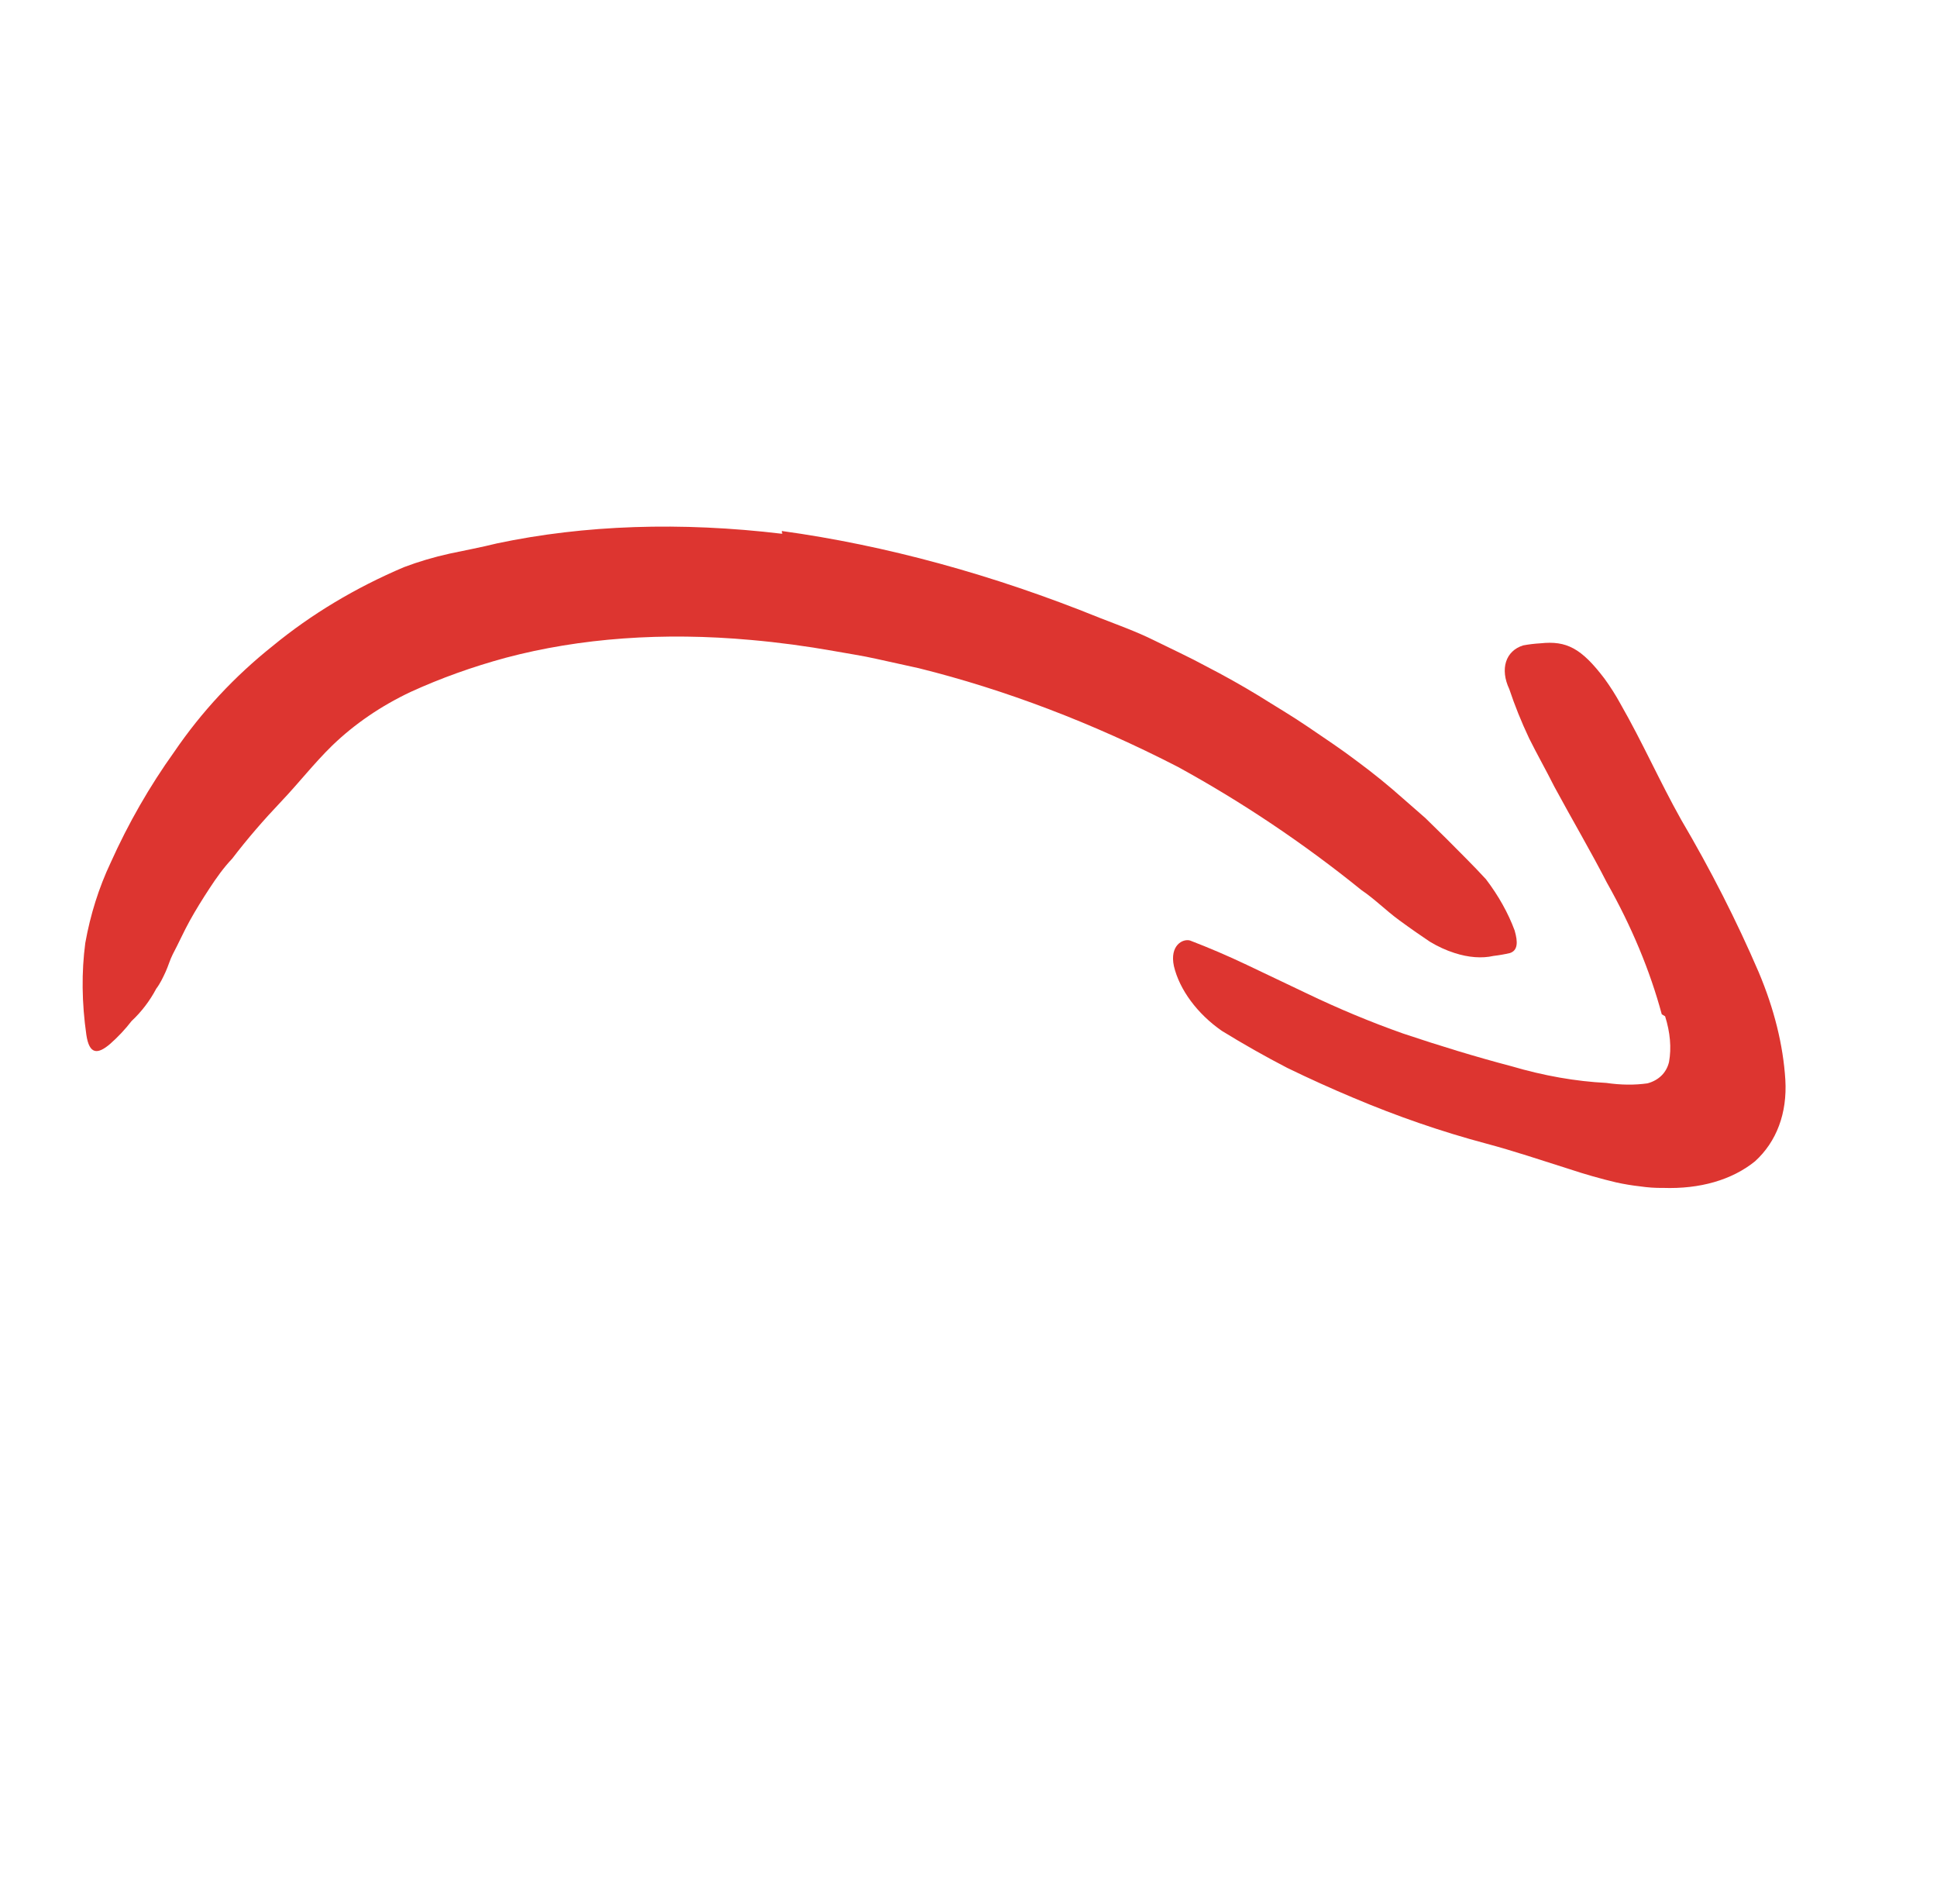
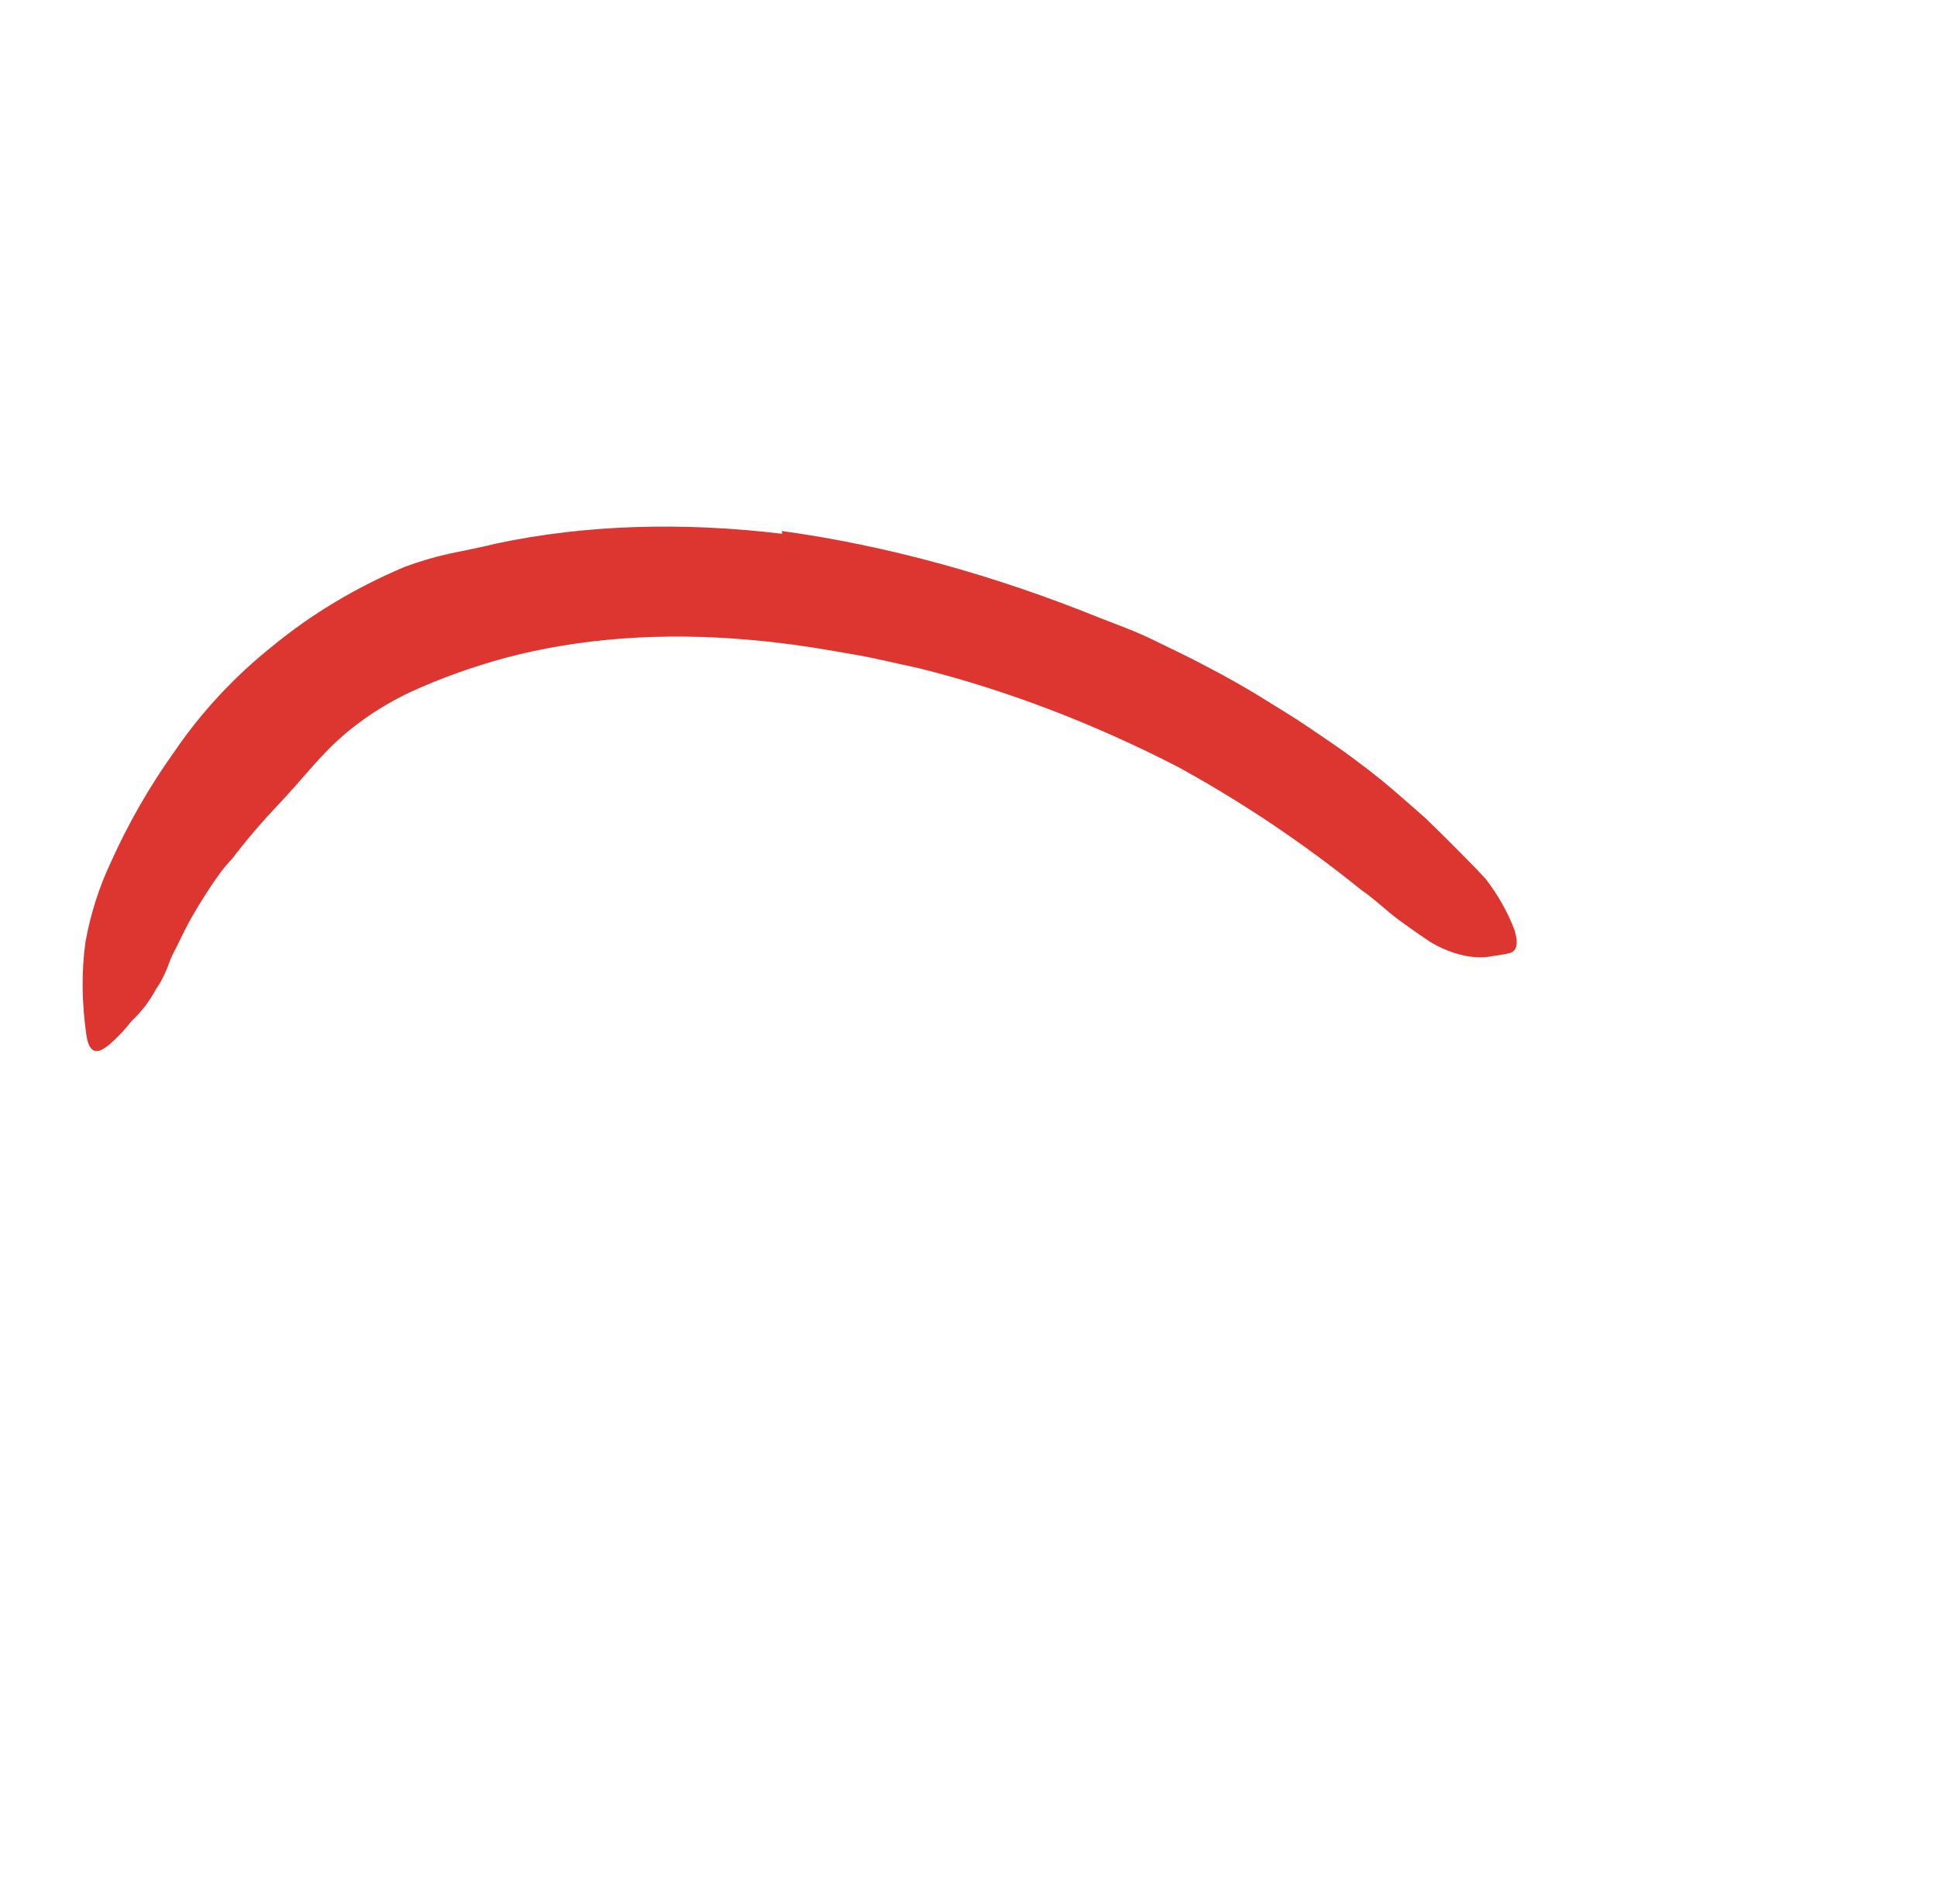
<svg xmlns="http://www.w3.org/2000/svg" width="117" height="115" viewBox="0 0 117 115" fill="none">
  <path d="M47.248 32.237C41.119 31.504 35.299 31.7 30.018 32.817C29.079 33.05 28.106 33.234 27.156 33.435C26.197 33.648 25.278 33.92 24.403 34.251C21.462 35.5 18.808 37.092 16.481 39.004C14.163 40.85 12.168 42.994 10.526 45.404C9.033 47.489 7.749 49.727 6.683 52.101C5.973 53.604 5.46 55.227 5.152 56.947C4.918 58.705 4.939 60.567 5.216 62.496C5.393 63.695 5.898 63.691 6.653 63.043C7.131 62.623 7.563 62.162 7.947 61.664C8.551 61.098 9.05 60.443 9.436 59.712C9.673 59.401 9.839 59.047 9.999 58.701C10.16 58.354 10.26 57.973 10.437 57.628C10.796 56.953 11.1 56.258 11.47 55.592C11.84 54.925 12.237 54.29 12.651 53.657C13.065 53.023 13.501 52.407 14.024 51.857C14.939 50.657 15.931 49.515 16.989 48.401C18.047 47.287 18.978 46.088 20.063 45.029C21.416 43.724 23.007 42.636 24.806 41.786C26.616 40.959 28.536 40.27 30.556 39.722C35.043 38.531 40.052 38.168 45.372 38.65C47.021 38.796 48.695 39.019 50.387 39.32C51.238 39.477 52.083 39.596 52.939 39.791L55.49 40.353C60.712 41.65 65.996 43.662 71.145 46.313C75.022 48.435 78.753 50.938 82.238 53.757C83.038 54.298 83.711 54.983 84.5 55.562C85.288 56.14 85.847 56.521 86.362 56.868C86.847 57.162 87.355 57.395 87.864 57.556C88.702 57.827 89.516 57.888 90.208 57.731C90.551 57.691 90.885 57.632 91.208 57.556C91.675 57.398 91.698 56.913 91.487 56.191C91.1 55.144 90.514 54.095 89.756 53.099C88.99 52.263 88.175 51.47 87.354 50.638L86.095 49.403L84.765 48.24C83.879 47.45 82.953 46.698 81.994 45.99C81.052 45.271 80.05 44.609 79.047 43.925C78.045 43.24 77.026 42.646 75.996 41.998C74.974 41.378 73.937 40.797 72.888 40.256C71.836 39.683 70.756 39.191 69.687 38.661C68.618 38.132 67.527 37.745 66.42 37.312C59.975 34.703 53.495 32.933 47.221 32.068L47.248 32.237Z" fill="#DD3530" />
-   <path d="M100.577 61.376C100.885 62.348 100.966 63.287 100.815 64.13C100.665 64.776 100.2 65.239 99.516 65.426C98.739 65.537 97.899 65.529 97.023 65.4C95.177 65.307 93.249 64.968 91.295 64.392C89.144 63.827 86.94 63.152 84.746 62.416C82.799 61.728 80.856 60.919 78.934 59.996L75.3 58.265C74.167 57.727 73.025 57.238 71.879 56.799C71.434 56.677 70.642 57.102 70.907 58.345C71.241 59.767 72.32 61.227 73.799 62.254C75.098 63.054 76.418 63.801 77.756 64.494C79.079 65.137 80.405 65.737 81.736 66.295C84.409 67.426 87.101 68.353 89.775 69.065C91.388 69.495 93.044 70.049 94.788 70.602C95.74 70.919 96.691 71.189 97.635 71.412C98.113 71.516 98.585 71.594 99.051 71.646C99.53 71.716 99.998 71.749 100.45 71.741C102.679 71.819 104.613 71.261 106.006 70.136C107.316 68.946 107.959 67.219 107.839 65.211C107.71 63.123 107.165 60.926 106.23 58.712C104.903 55.627 103.337 52.547 101.544 49.501C100.245 47.184 99.22 44.847 97.883 42.512C97.602 41.995 97.278 41.485 96.916 40.986C95.516 39.141 94.618 38.684 93.052 38.851C92.691 38.871 92.341 38.914 92.003 38.977C90.939 39.307 90.592 40.403 91.166 41.62C91.496 42.608 91.896 43.601 92.364 44.592C92.849 45.568 93.39 46.518 93.891 47.518C94.939 49.46 96.102 51.434 97.062 53.309C98.551 55.947 99.666 58.623 100.375 61.255L100.577 61.376Z" fill="#DD3530" />
</svg>